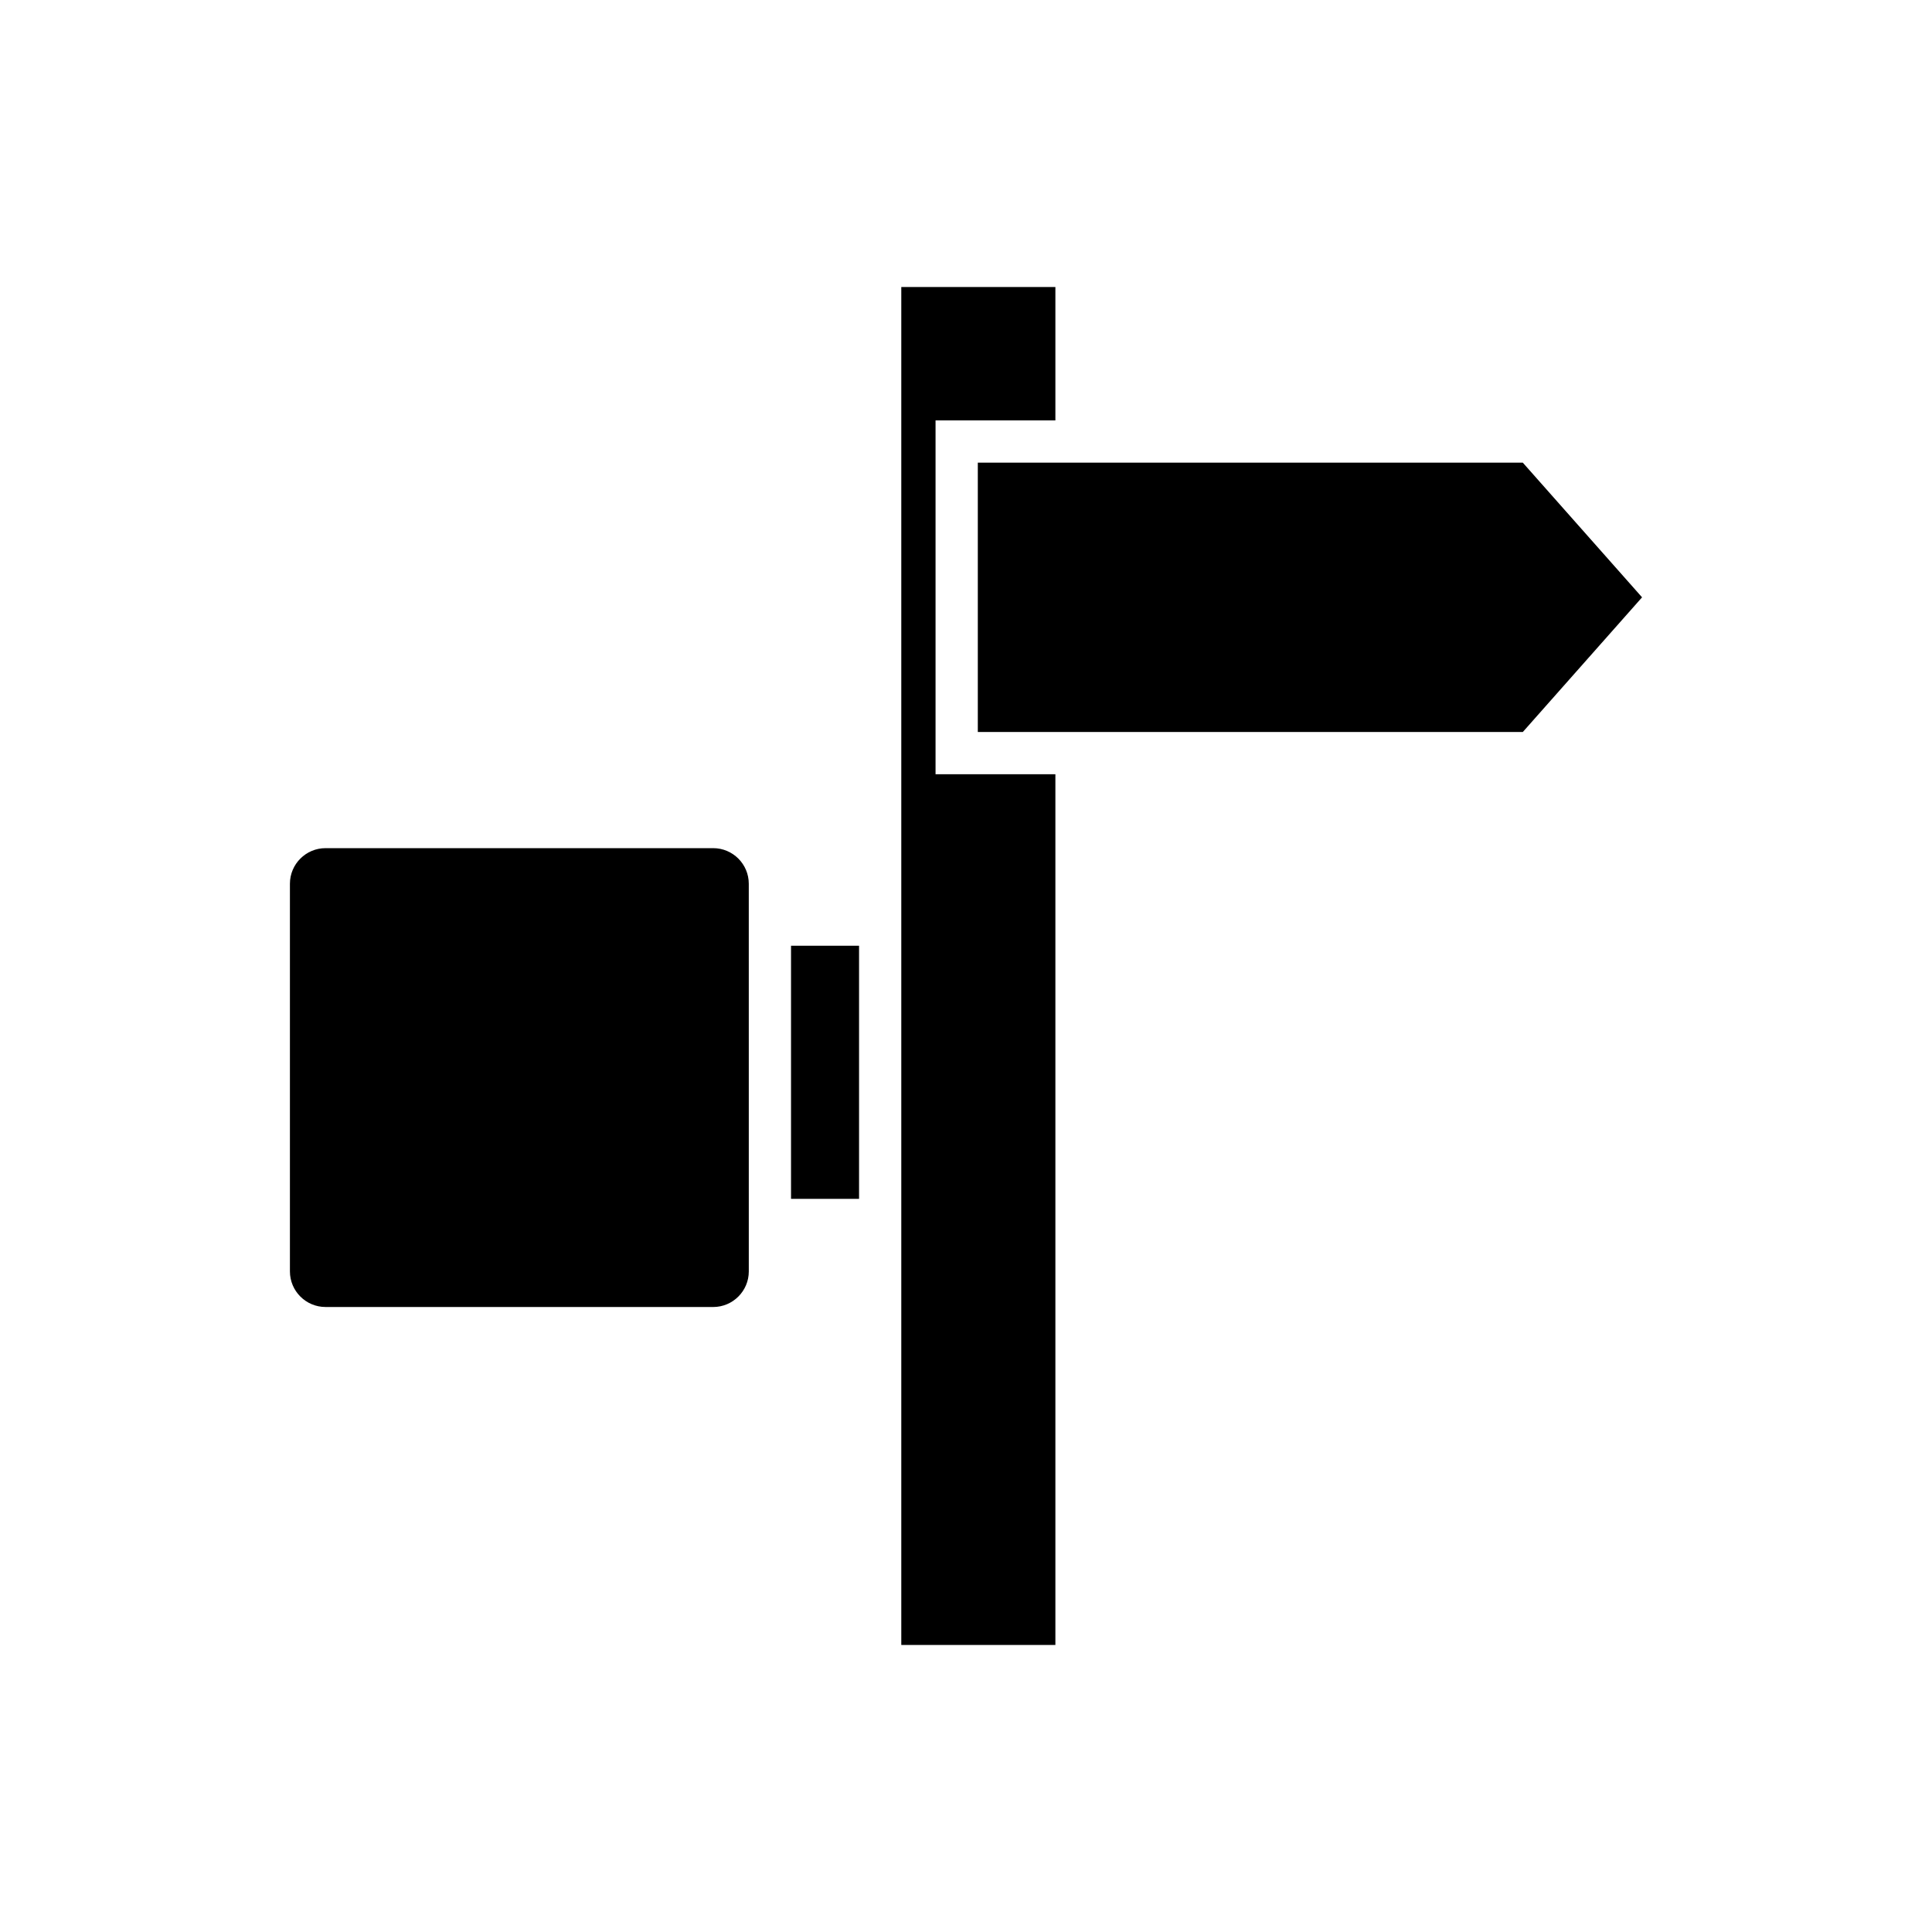
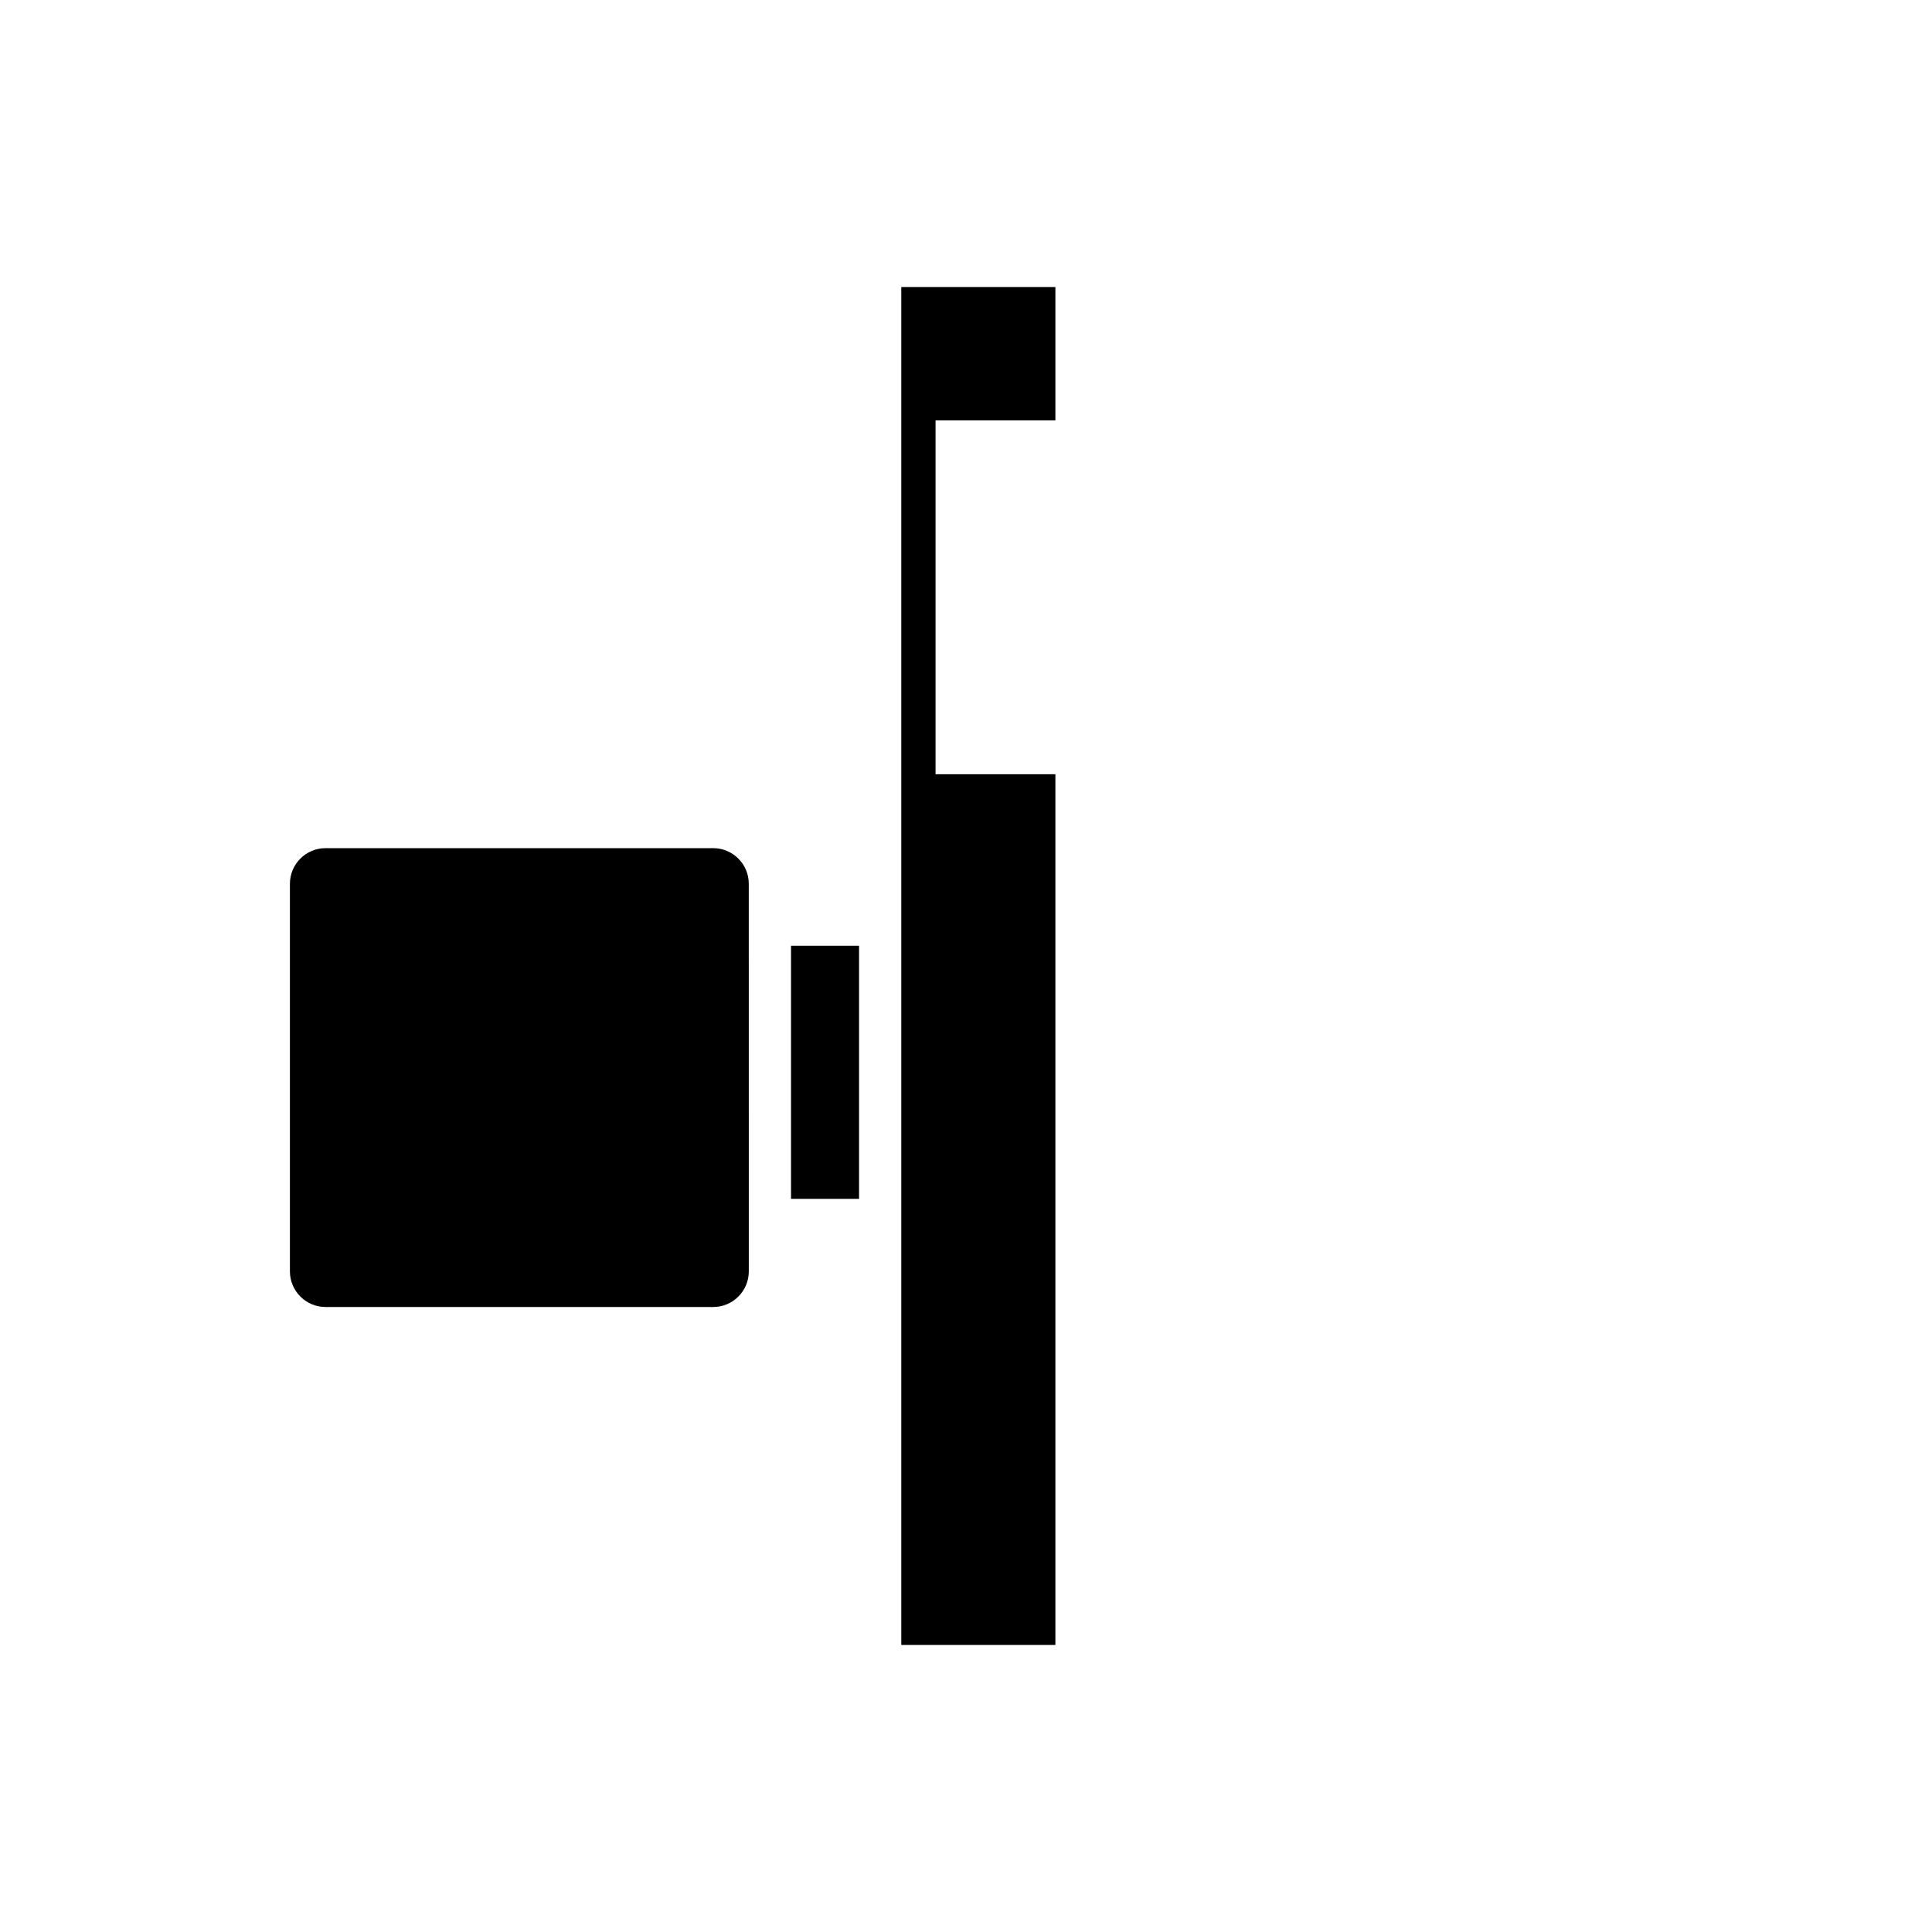
<svg xmlns="http://www.w3.org/2000/svg" fill="#000000" width="800px" height="800px" version="1.1" viewBox="144 144 512 512">
  <g>
    <path d="m333 368.77h-102.73c-5.203 0-9.438 4.231-9.438 9.434v102.73c0 5.203 4.234 9.434 9.438 9.434l102.73 0.004c5.203 0 9.438-4.231 9.438-9.434l-0.004-102.73c0-5.207-4.234-9.438-9.434-9.438z" />
    <path d="m353.63 394.63h18.027v67.078h-18.027z" />
    <path d="m391.93 255.41h31.758v-35.348h-40.836v359.87h40.836v-230.75h-31.758z" />
-     <path d="m547.56 266.61h-144.43v71.379h144.43l31.605-35.691z" />
  </g>
</svg>